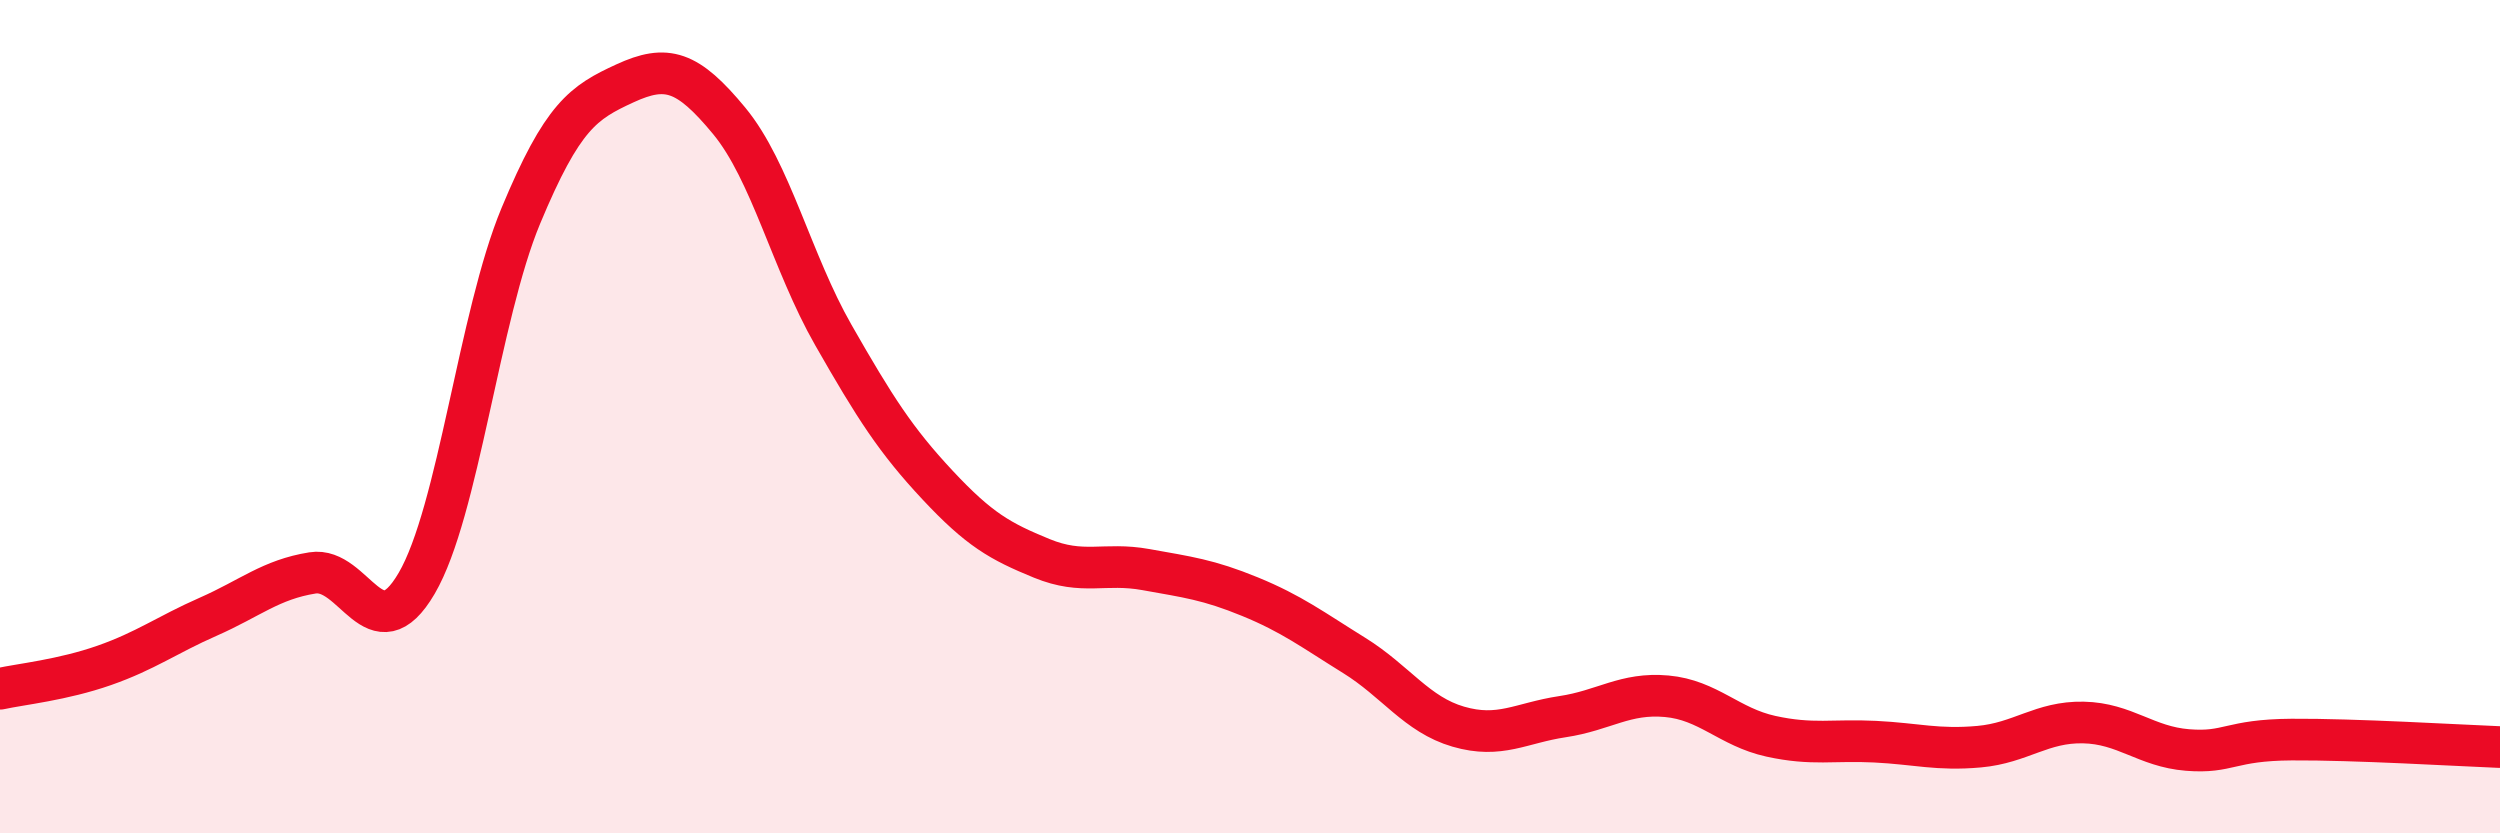
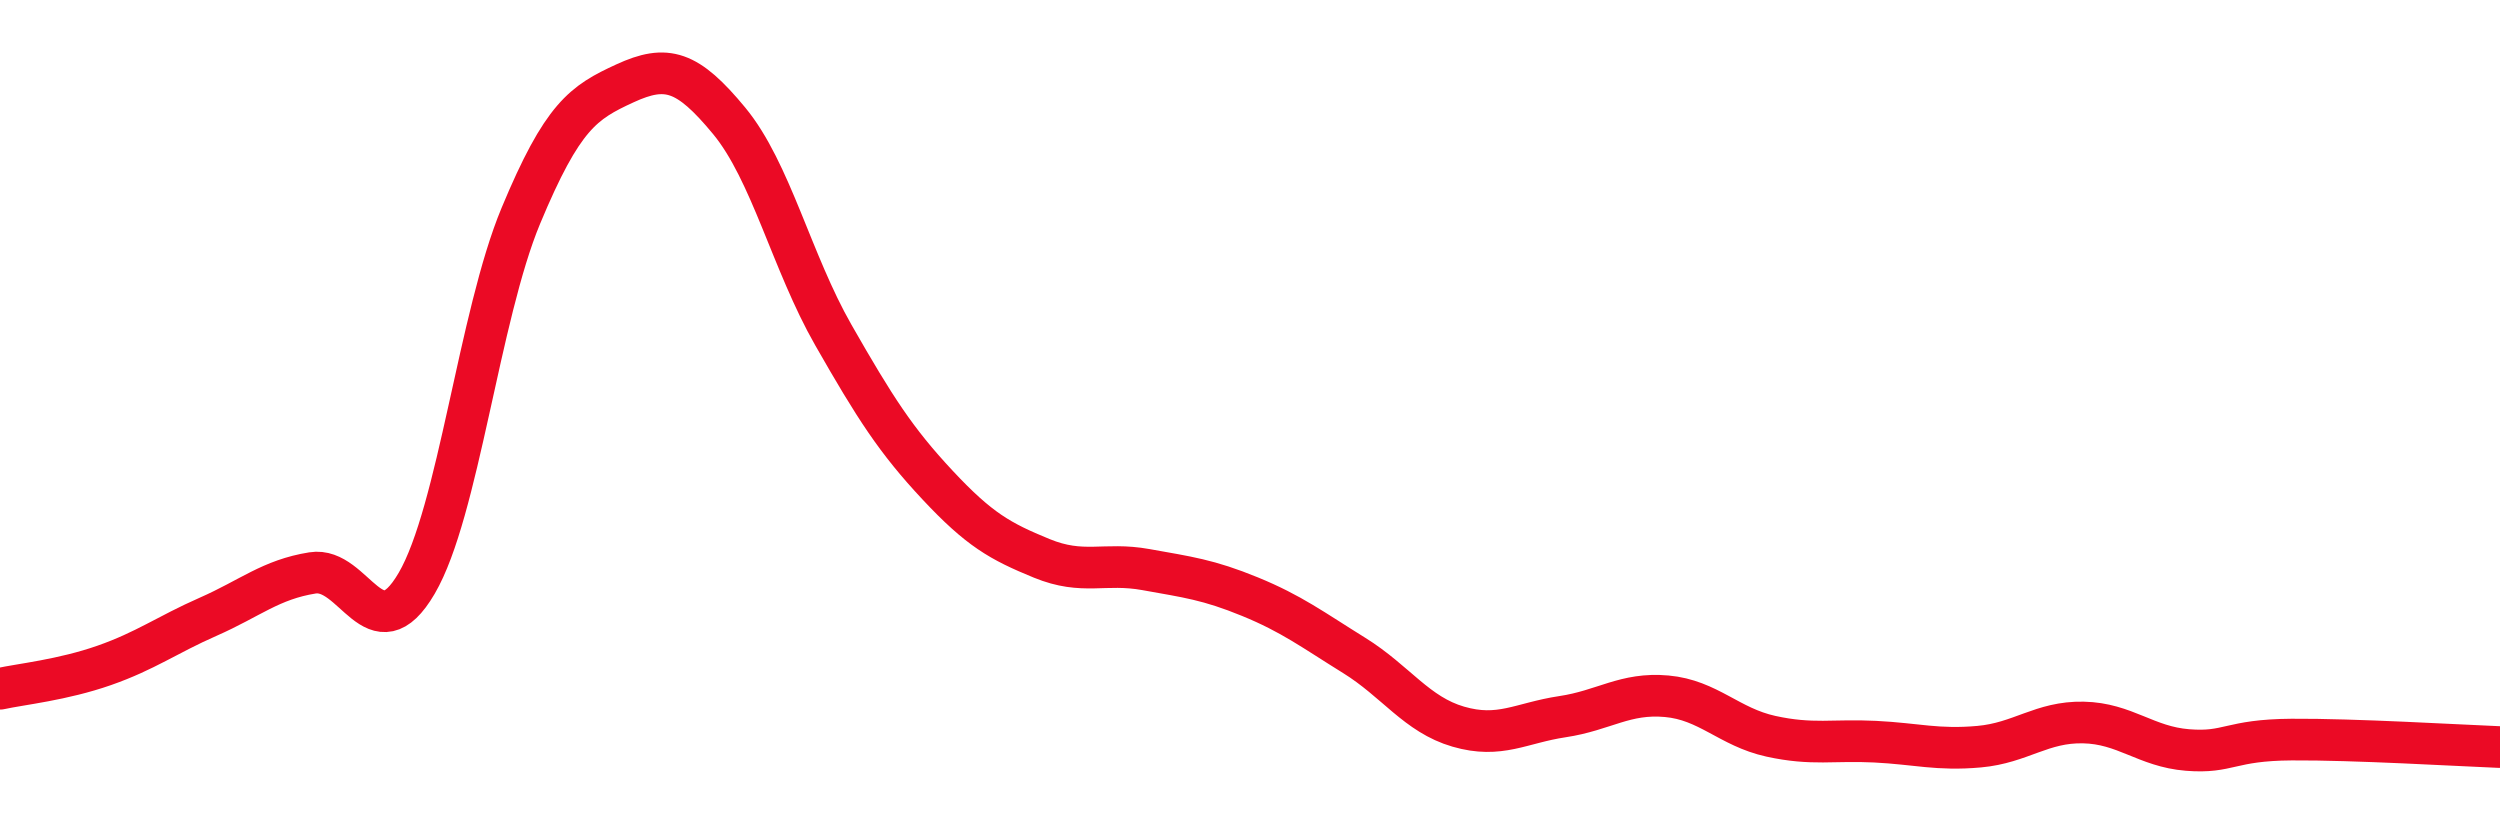
<svg xmlns="http://www.w3.org/2000/svg" width="60" height="20" viewBox="0 0 60 20">
-   <path d="M 0,16.53 C 0.5,16.42 1.5,16.32 2.5,15.97 C 3.5,15.62 4,15.24 5,14.8 C 6,14.36 6.5,13.91 7.5,13.75 C 8.5,13.59 9,15.71 10,14 C 11,12.29 11.5,7.58 12.5,5.18 C 13.5,2.78 14,2.46 15,2 C 16,1.54 16.5,1.69 17.5,2.9 C 18.5,4.11 19,6.29 20,8.04 C 21,9.79 21.5,10.57 22.5,11.64 C 23.5,12.71 24,12.99 25,13.4 C 26,13.81 26.5,13.49 27.5,13.67 C 28.5,13.85 29,13.91 30,14.32 C 31,14.73 31.5,15.11 32.5,15.73 C 33.5,16.35 34,17.15 35,17.44 C 36,17.73 36.5,17.35 37.5,17.2 C 38.5,17.05 39,16.62 40,16.71 C 41,16.8 41.5,17.45 42.5,17.67 C 43.5,17.89 44,17.75 45,17.8 C 46,17.85 46.5,18.01 47.5,17.92 C 48.5,17.83 49,17.32 50,17.34 C 51,17.36 51.5,17.92 52.5,18 C 53.5,18.08 53.5,17.76 55,17.75 C 56.5,17.74 59,17.89 60,17.93L60 20L0 20Z" fill="#EB0A25" opacity="0.1" stroke-linecap="round" stroke-linejoin="round" />
  <path d="M 0,16.53 C 0.5,16.42 1.5,16.32 2.5,15.97 C 3.5,15.62 4,15.24 5,14.8 C 6,14.36 6.5,13.91 7.5,13.75 C 8.5,13.59 9,15.71 10,14 C 11,12.29 11.5,7.58 12.5,5.18 C 13.5,2.78 14,2.46 15,2 C 16,1.54 16.5,1.69 17.5,2.9 C 18.5,4.11 19,6.29 20,8.04 C 21,9.79 21.5,10.57 22.5,11.64 C 23.5,12.71 24,12.99 25,13.4 C 26,13.81 26.5,13.49 27.5,13.67 C 28.5,13.85 29,13.91 30,14.32 C 31,14.73 31.5,15.11 32.5,15.73 C 33.5,16.35 34,17.15 35,17.44 C 36,17.73 36.5,17.35 37.5,17.2 C 38.5,17.05 39,16.62 40,16.71 C 41,16.8 41.5,17.45 42.5,17.67 C 43.5,17.89 44,17.75 45,17.8 C 46,17.85 46.5,18.01 47.5,17.92 C 48.5,17.83 49,17.32 50,17.34 C 51,17.36 51.5,17.92 52.5,18 C 53.5,18.08 53.5,17.76 55,17.75 C 56.5,17.74 59,17.89 60,17.93" stroke="#EB0A25" stroke-width="1" fill="none" stroke-linecap="round" stroke-linejoin="round" />
</svg>